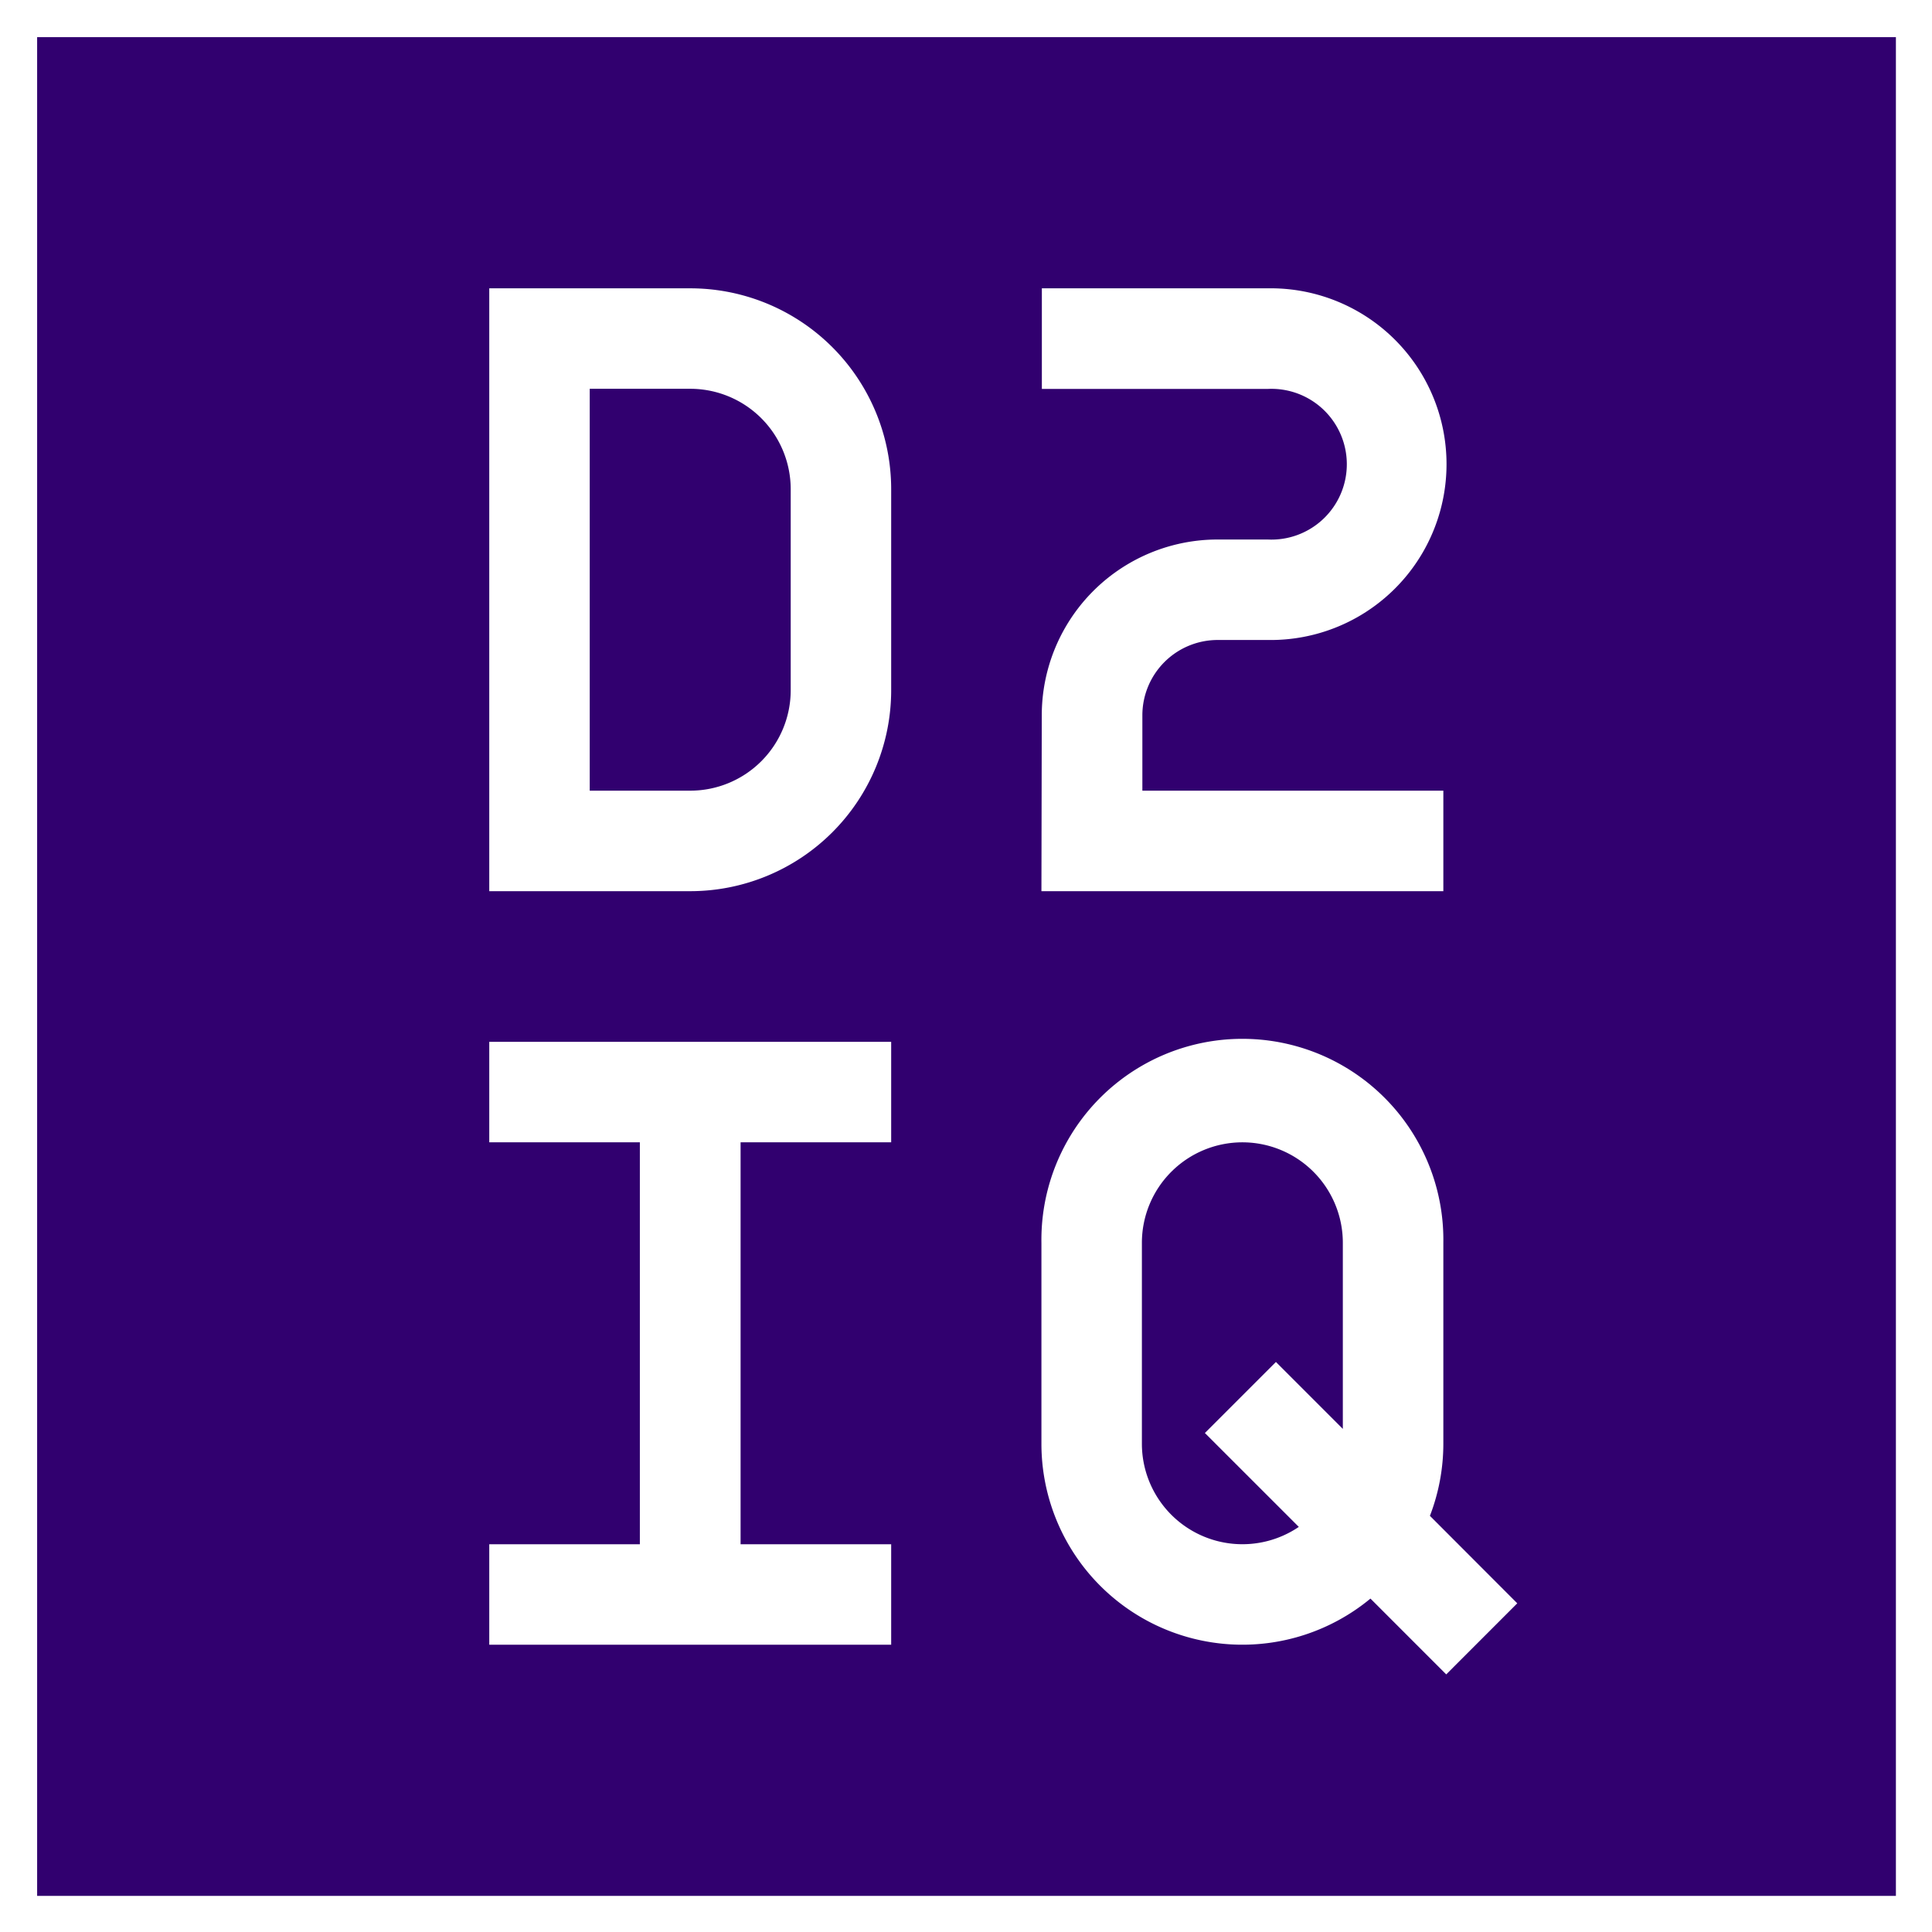
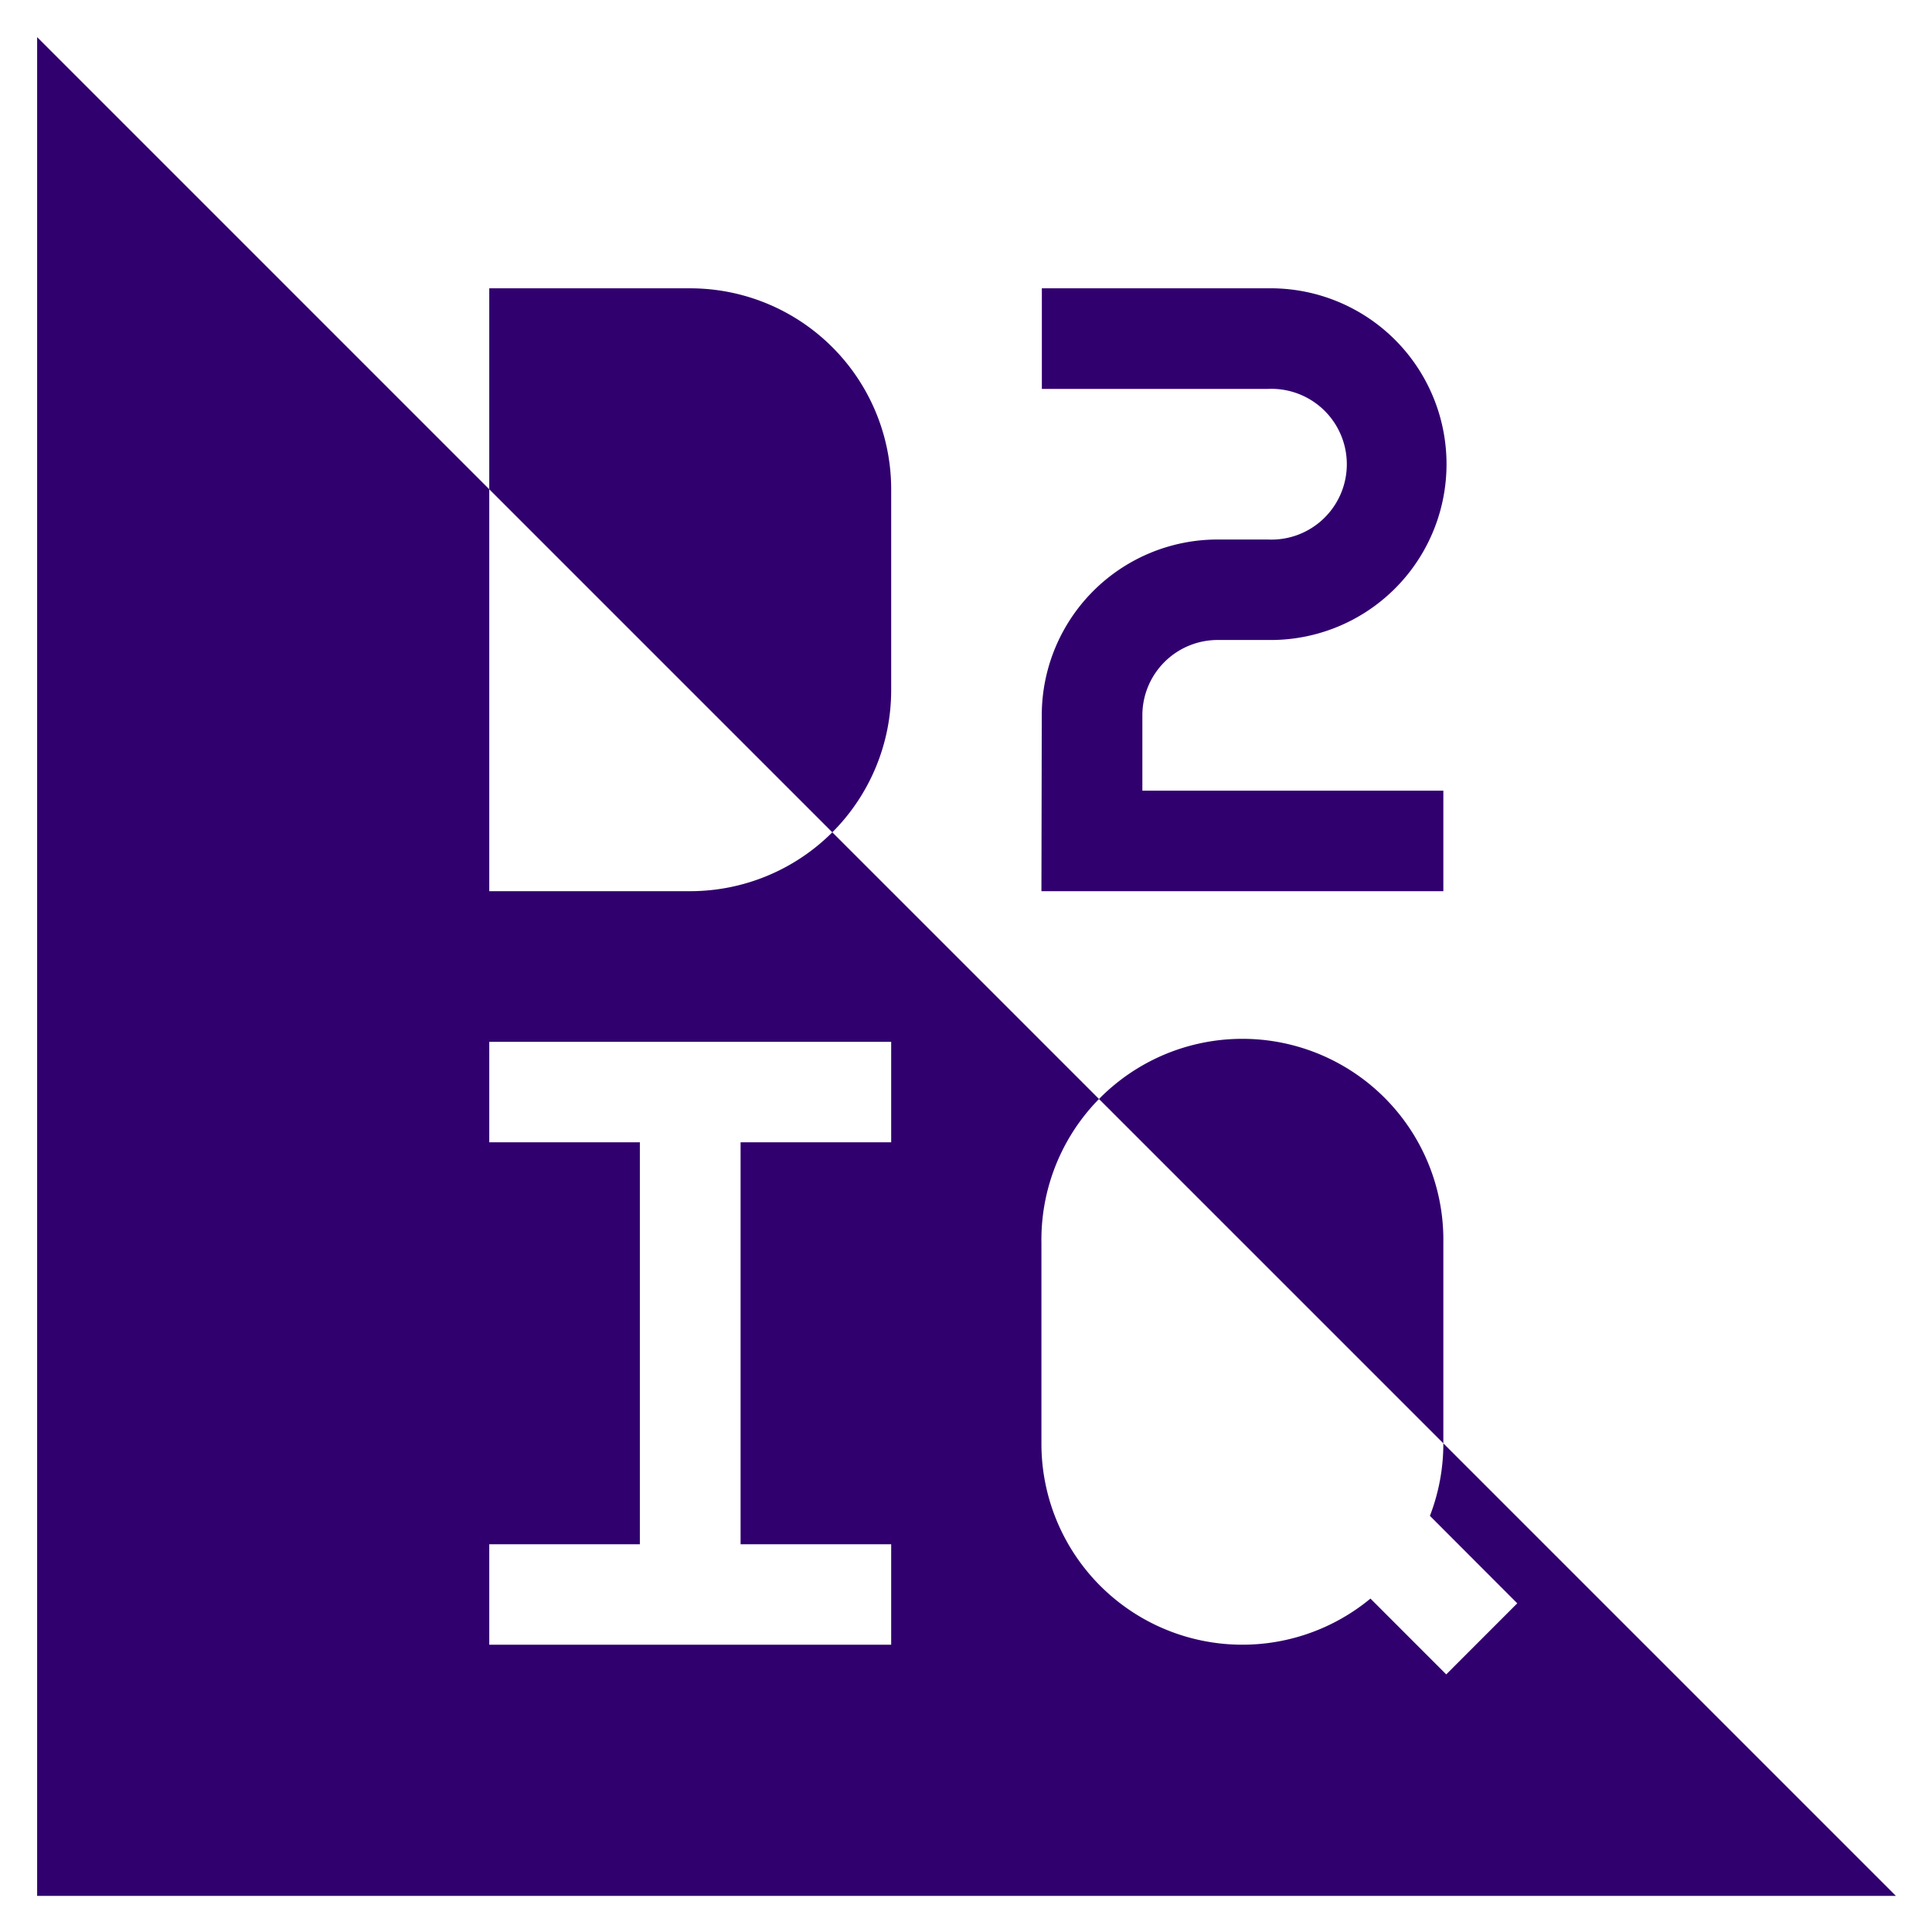
<svg xmlns="http://www.w3.org/2000/svg" role="img" viewBox="-8.63 -8.63 449.02 449.02">
  <title>D2iQ (member) logo</title>
  <defs>
    <style>.cls-1{fill:#31006f}</style>
  </defs>
  <g id="Layer_2" data-name="Layer 2">
    <g id="Layer_1-2" data-name="Layer 1">
-       <path d="M280.11 256.86a23.36 23.36 0 0 0-23.35 23.36v46.7a23.36 23.36 0 0 0 36.47 19.32l-21.83-21.82 16.51-16.51 15.55 15.55v-43.24a23.35 23.35 0 0 0-23.35-23.36zM151.78 81.73h-23.35v93.4h23.35a23.35 23.35 0 0 0 23.36-23.35v-46.7a23.35 23.35 0 0 0-23.36-23.35z" class="cls-1" />
-       <path d="M0 0v432h432V0zm198.49 256.86h-35v93.41h35v23.35h-93.41v-23.35h35v-93.41h-35v-23.35h93.41zm0-105.08a46.71 46.71 0 0 1-46.71 46.71h-46.7V58.38h46.7a46.7 46.7 0 0 1 46.71 46.7zm35 5.84a40.86 40.86 0 0 1 40.87-40.86h11.67a17.52 17.52 0 1 0 0-35h-52.52V58.38h52.54a40.87 40.87 0 1 1 0 81.73h-11.67a17.51 17.51 0 0 0-17.51 17.51v17.51h69.95v23.36h-93.41zm94 222.9l-17.61-17.62a46.7 46.7 0 0 1-76.47-36v-46.7a46.71 46.71 0 1 1 93.41 0v46.7a46.69 46.69 0 0 1-3.12 16.77L344 364z" class="cls-1" />
+       <path d="M0 0v432h432zm198.49 256.86h-35v93.41h35v23.35h-93.41v-23.35h35v-93.41h-35v-23.35h93.41zm0-105.08a46.71 46.71 0 0 1-46.71 46.71h-46.7V58.38h46.7a46.7 46.7 0 0 1 46.71 46.7zm35 5.84a40.86 40.86 0 0 1 40.87-40.86h11.67a17.52 17.52 0 1 0 0-35h-52.52V58.38h52.54a40.87 40.87 0 1 1 0 81.73h-11.67a17.51 17.51 0 0 0-17.51 17.51v17.51h69.95v23.36h-93.41zm94 222.9l-17.61-17.62a46.7 46.7 0 0 1-76.47-36v-46.7a46.71 46.71 0 1 1 93.41 0v46.7a46.69 46.69 0 0 1-3.12 16.77L344 364z" class="cls-1" />
    </g>
  </g>
</svg>